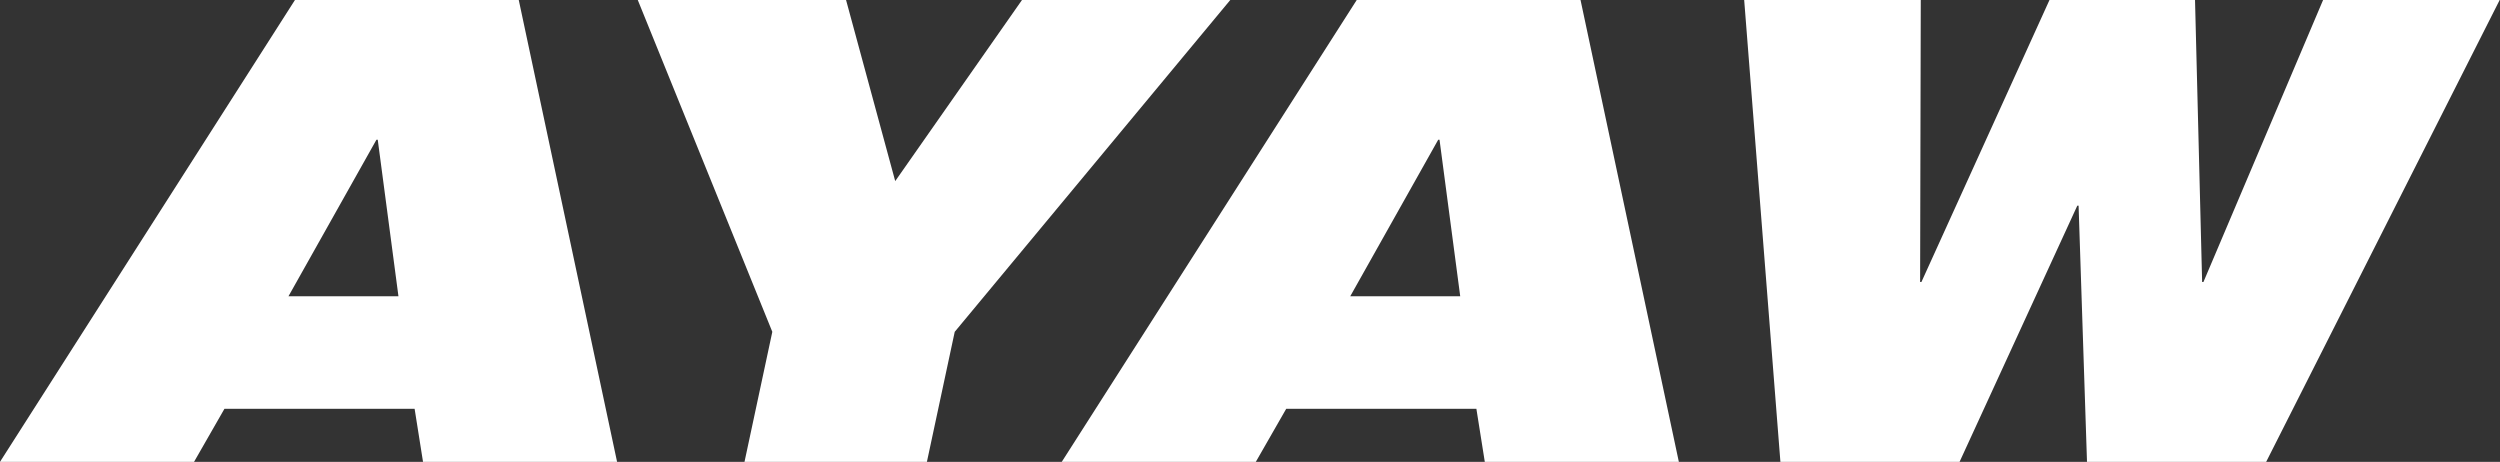
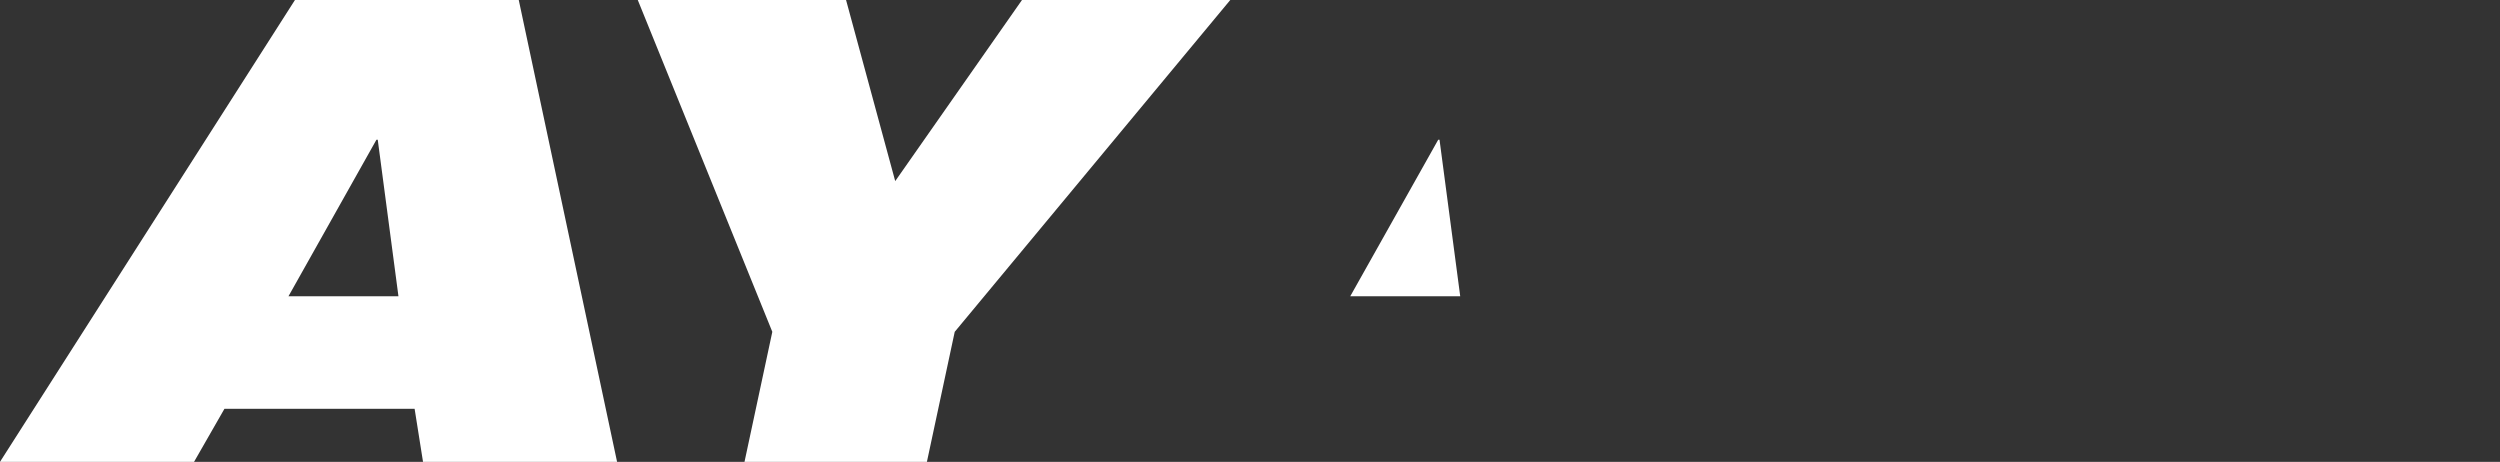
<svg xmlns="http://www.w3.org/2000/svg" viewBox="0 0 77.3 14.28">
  <rect x="0" y="0" width="77.3" height="14.28" fill="#333333" stroke="none" />
  <defs>
    <style>
      .cls-1 {
        fill: #fff;
      }
    </style>
  </defs>
  <g id="Layer_1" data-name="Layer 1" />
  <g id="Layer_2" data-name="Layer 2">
    <g id="Layer_1-2" data-name="Layer 1">
      <g>
        <path class="cls-1" d="M9.12,0h6.92l3.04,14.28h-6l-.26-1.64H6.94l-.94,1.64H0L9.12,0Zm2.56,4.32h-.04l-2.72,4.84h3.4l-.64-4.84Z" />
        <path class="cls-1" d="M23.88,10.26L19.72,0h6.44l1.52,5.6L31.6,0h6.44l-8.52,10.26-.86,4.02h-5.64l.86-4.02Z" />
-         <path class="cls-1" d="M41.95,0h6.92l3.04,14.28h-6l-.26-1.64h-5.88l-.94,1.64h-6L41.95,0Zm2.56,4.32h-.04l-2.72,4.84h3.4l-.64-4.84Z" />
-         <path class="cls-1" d="M53.93,0h5.46l-.02,8.72h.04L63.37,0h4.5l.22,8.72h.04l3.7-8.72h5.46l-7.22,14.28h-5.54l-.26-7.92h-.04l-3.64,7.92h-5.54l-1.12-14.28Z" />
+         <path class="cls-1" d="M41.95,0h6.92h-6l-.26-1.64h-5.88l-.94,1.64h-6L41.95,0Zm2.56,4.32h-.04l-2.72,4.84h3.4l-.64-4.84Z" />
      </g>
    </g>
  </g>
</svg>